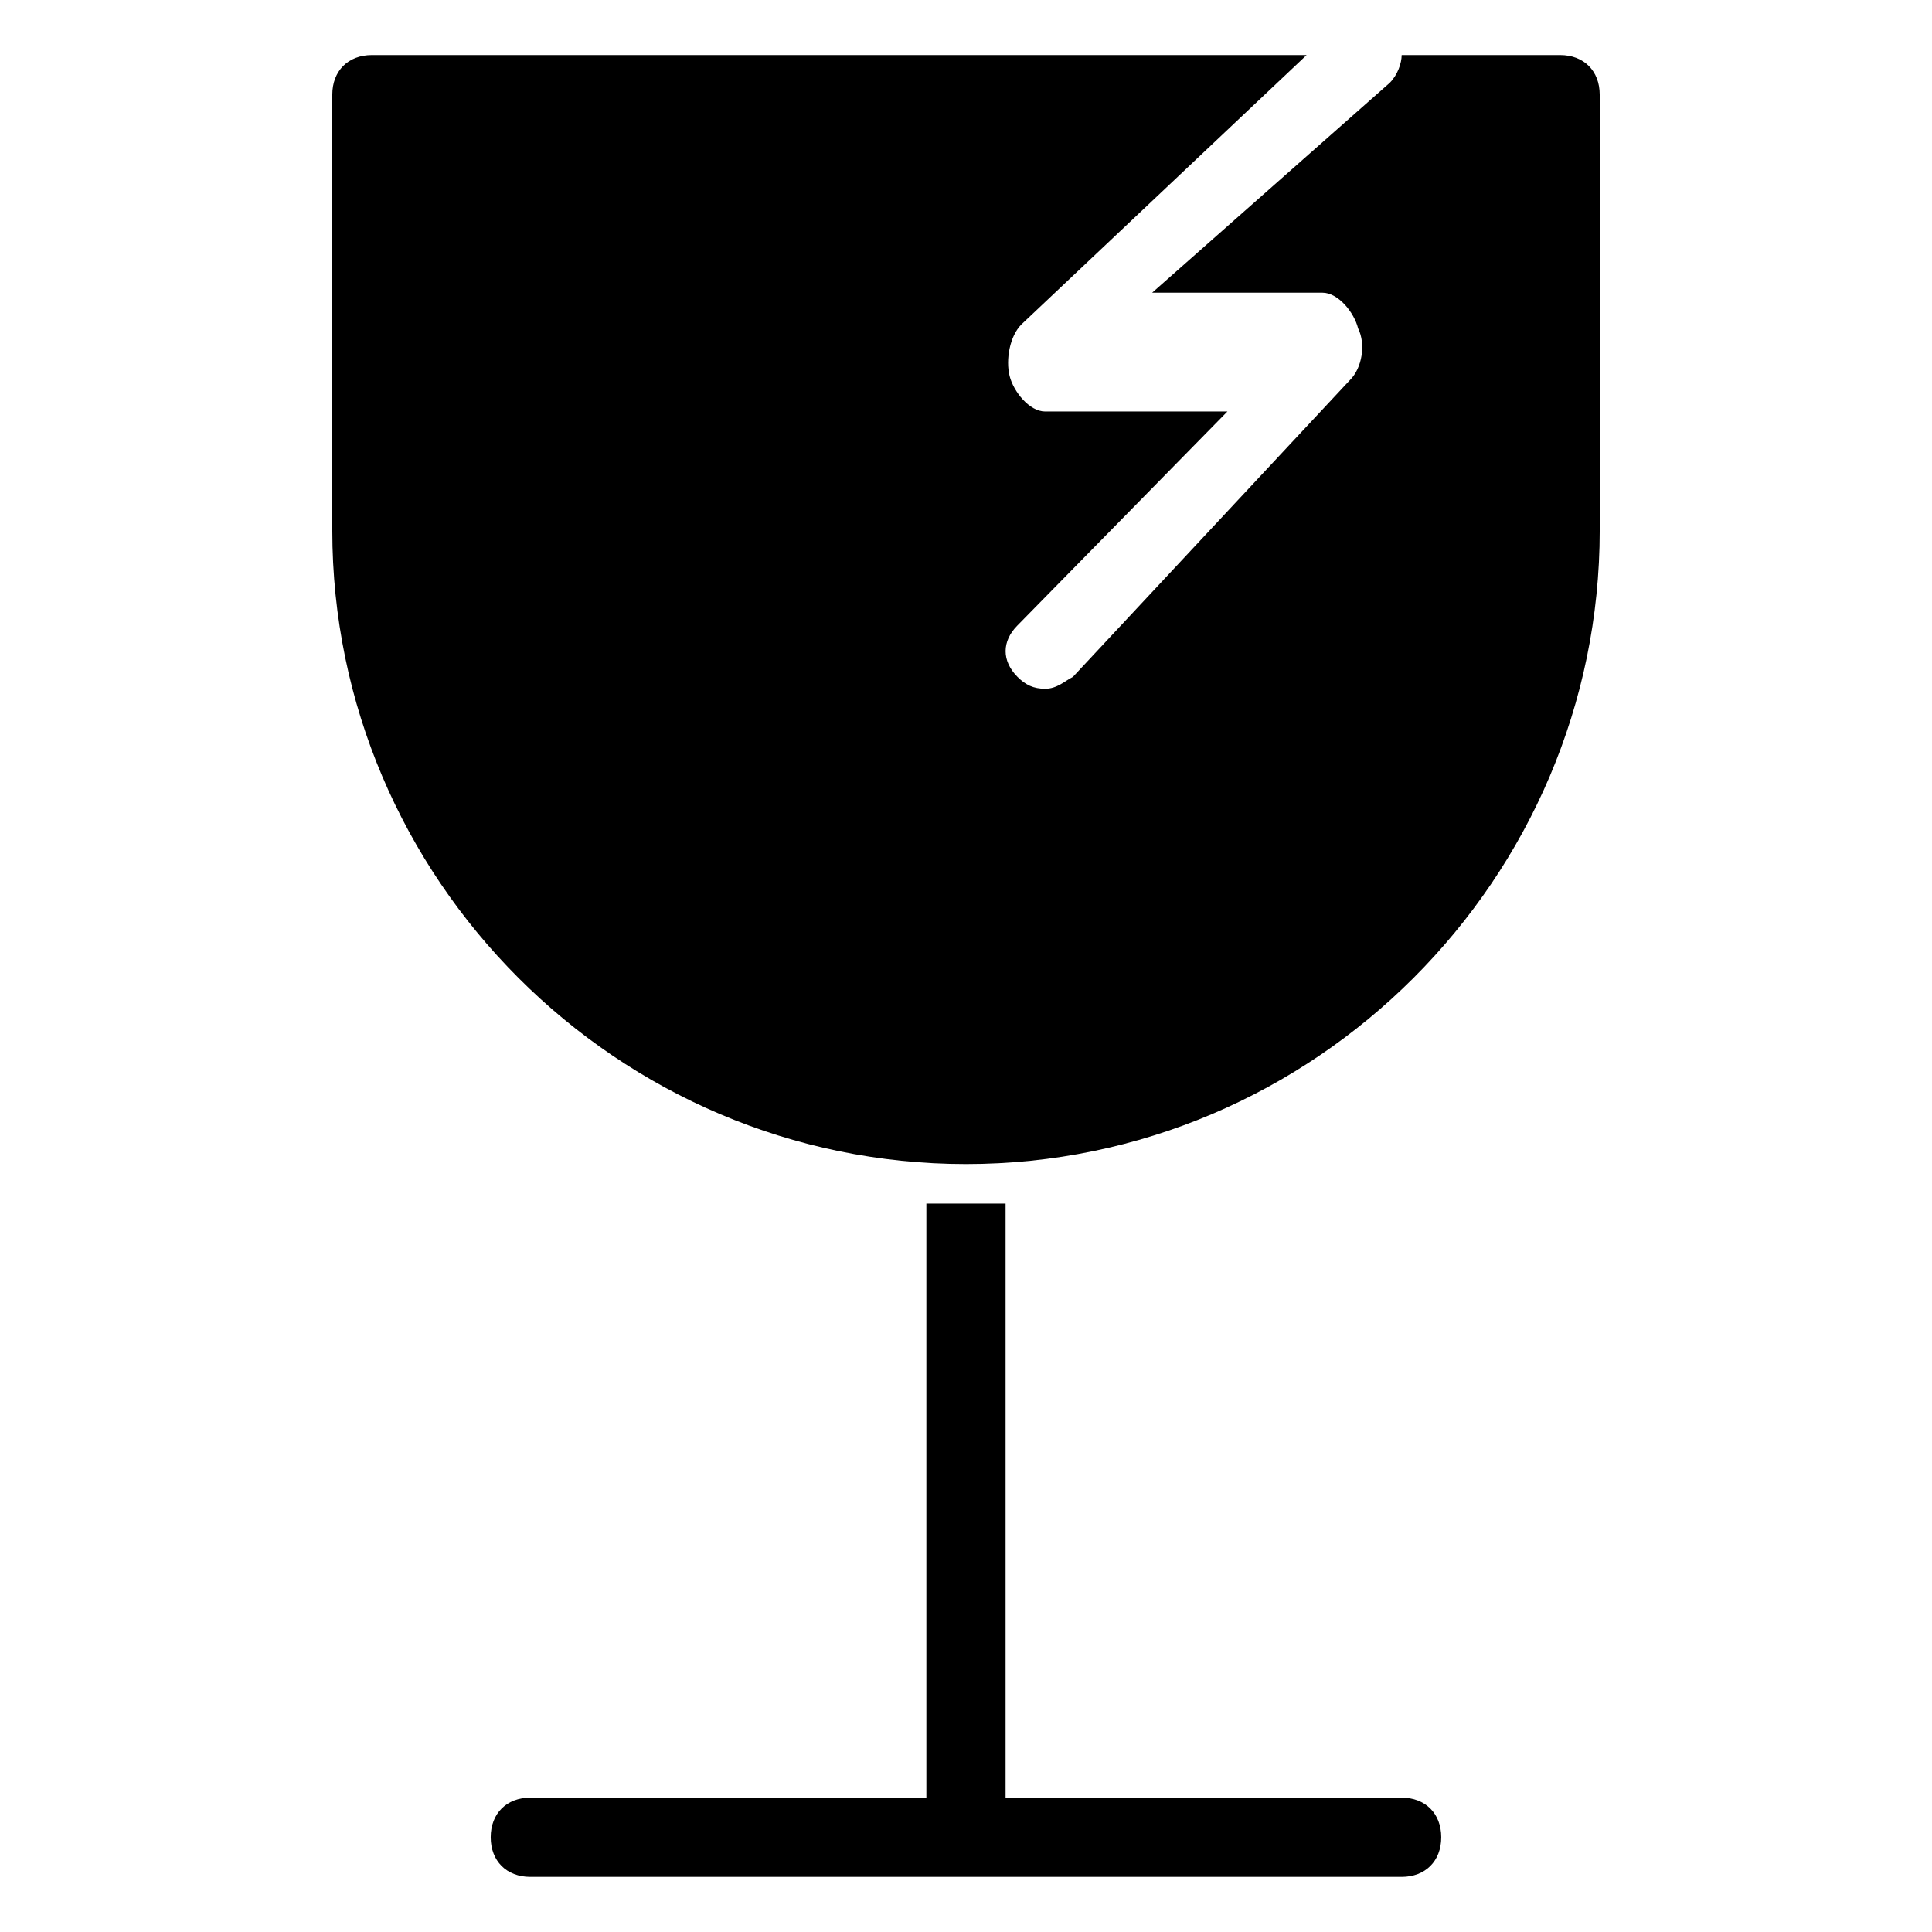
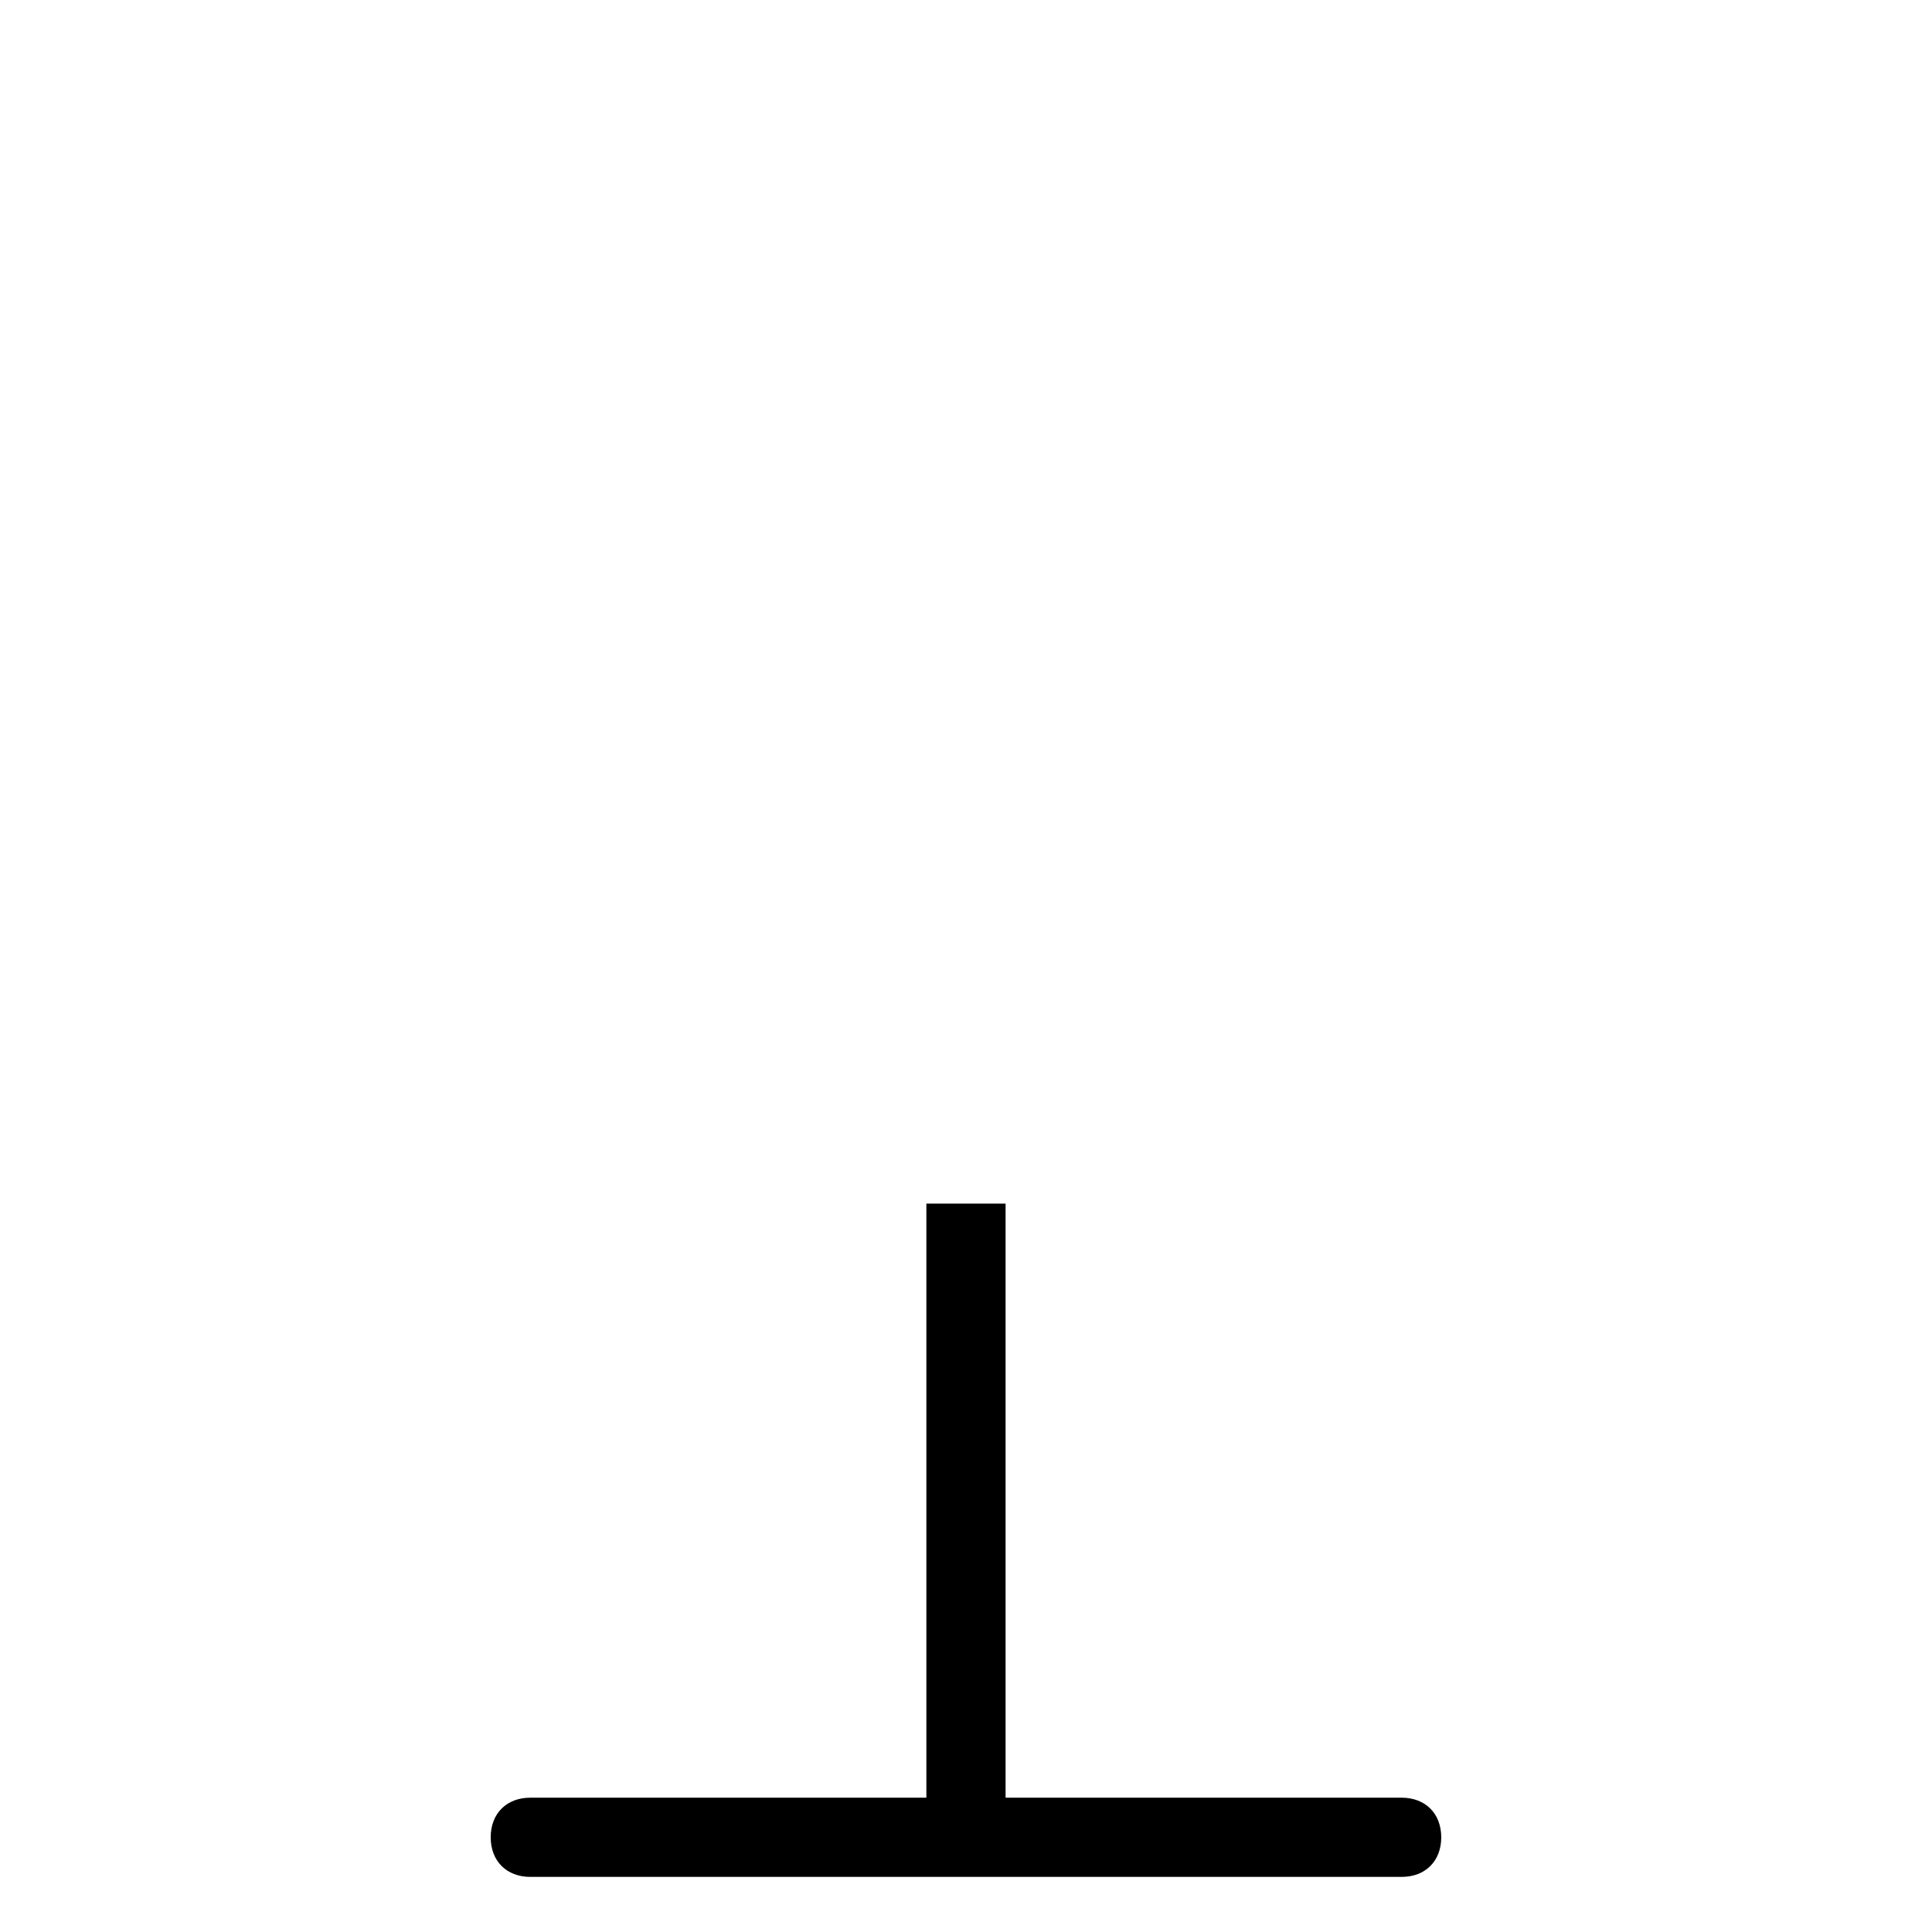
<svg xmlns="http://www.w3.org/2000/svg" fill="#000000" width="800px" height="800px" version="1.1" viewBox="144 144 512 512">
  <g>
    <path d="m515.45 620.41h-104.96v-157.44h-10.496-10.496v157.44l-104.96-0.004c-6.297 0-10.496 4.199-10.496 10.496s4.199 10.496 10.496 10.496h230.91c6.297 0 10.496-4.199 10.496-10.496-0.004-6.297-4.199-10.496-10.5-10.496z" />
-     <path d="m557.44 158.59h-41.984c0 2.098-1.051 5.246-3.148 7.348l-62.977 55.629h45.133c4.199 0 8.398 5.246 9.445 9.445 2.098 4.199 1.051 10.496-2.098 13.645l-73.473 78.719c-2.098 1.051-4.195 3.152-7.344 3.152-3.148 0-5.246-1.051-7.348-3.148-4.199-4.199-4.199-9.445 0-13.645l55.629-56.68h-48.281c-4.199 0-8.398-5.246-9.445-9.445-1.051-4.199 0-10.496 3.148-13.645l75.57-71.375h-247.71c-6.297 0-10.496 4.199-10.496 10.496v115.46c0 92.363 75.57 167.94 167.94 167.94 92.363 0 167.94-75.57 167.94-167.94l-0.004-115.46c0-6.297-4.195-10.496-10.496-10.496z" />
  </g>
</svg>